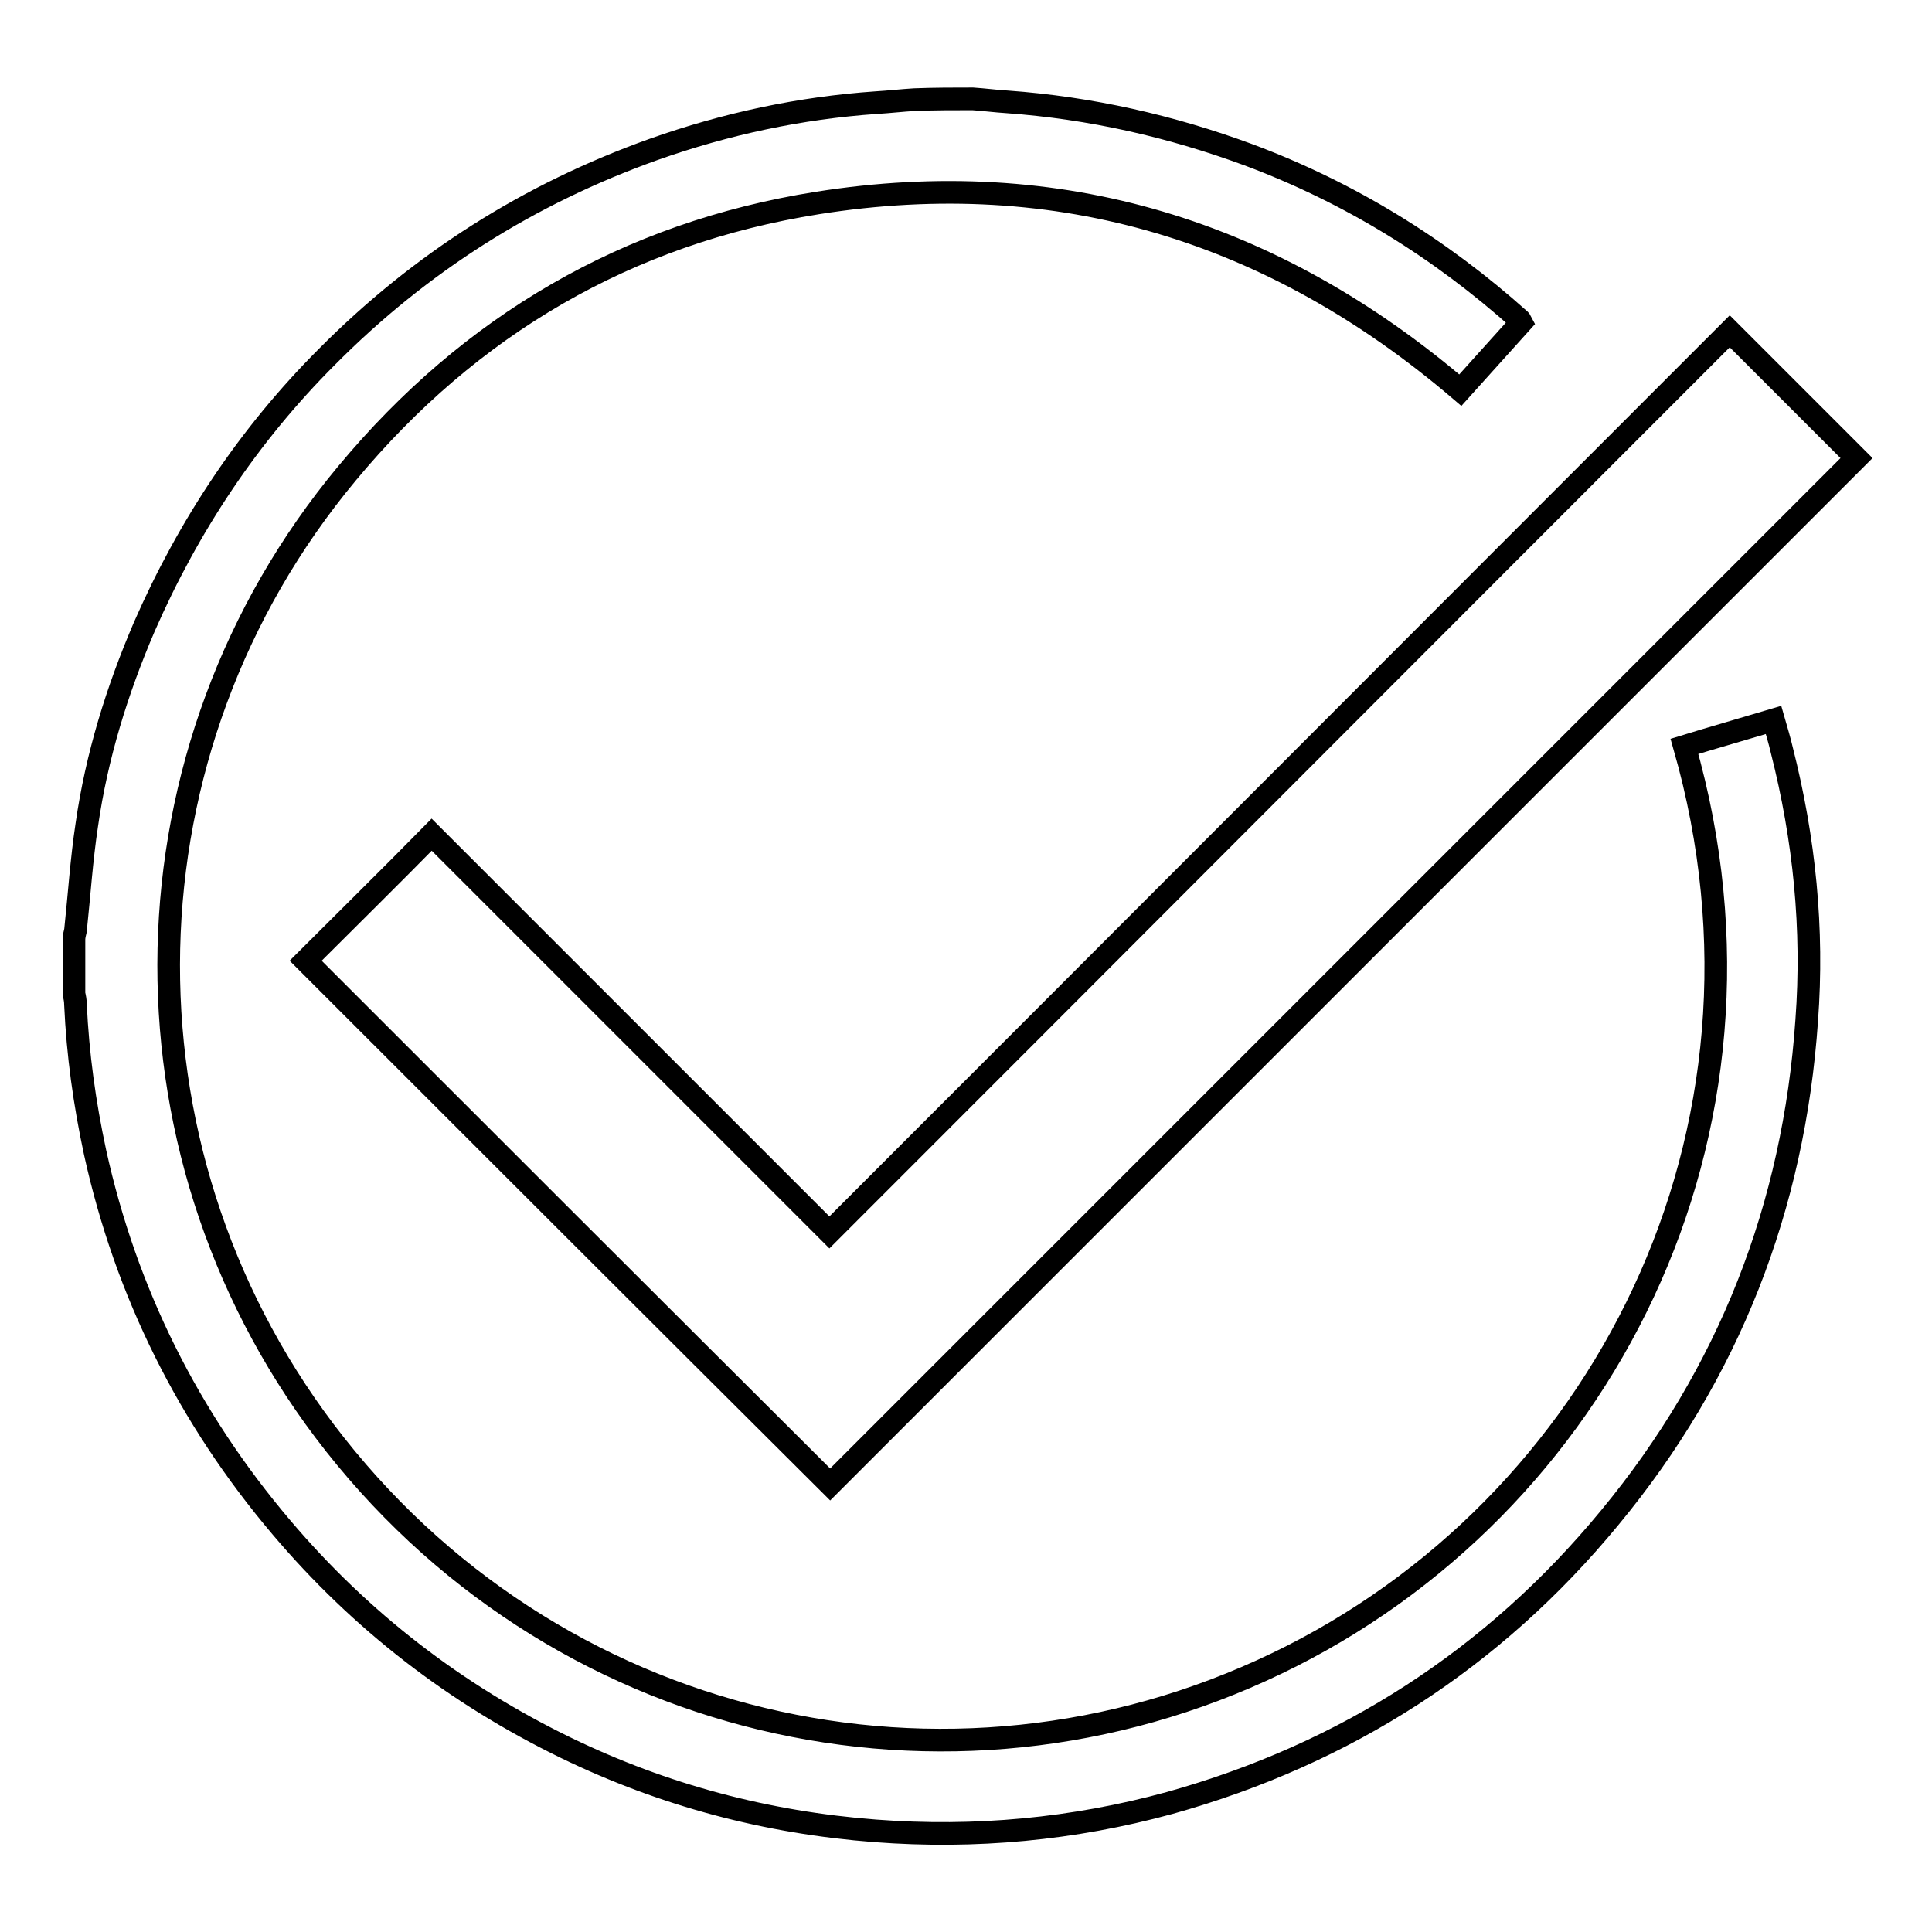
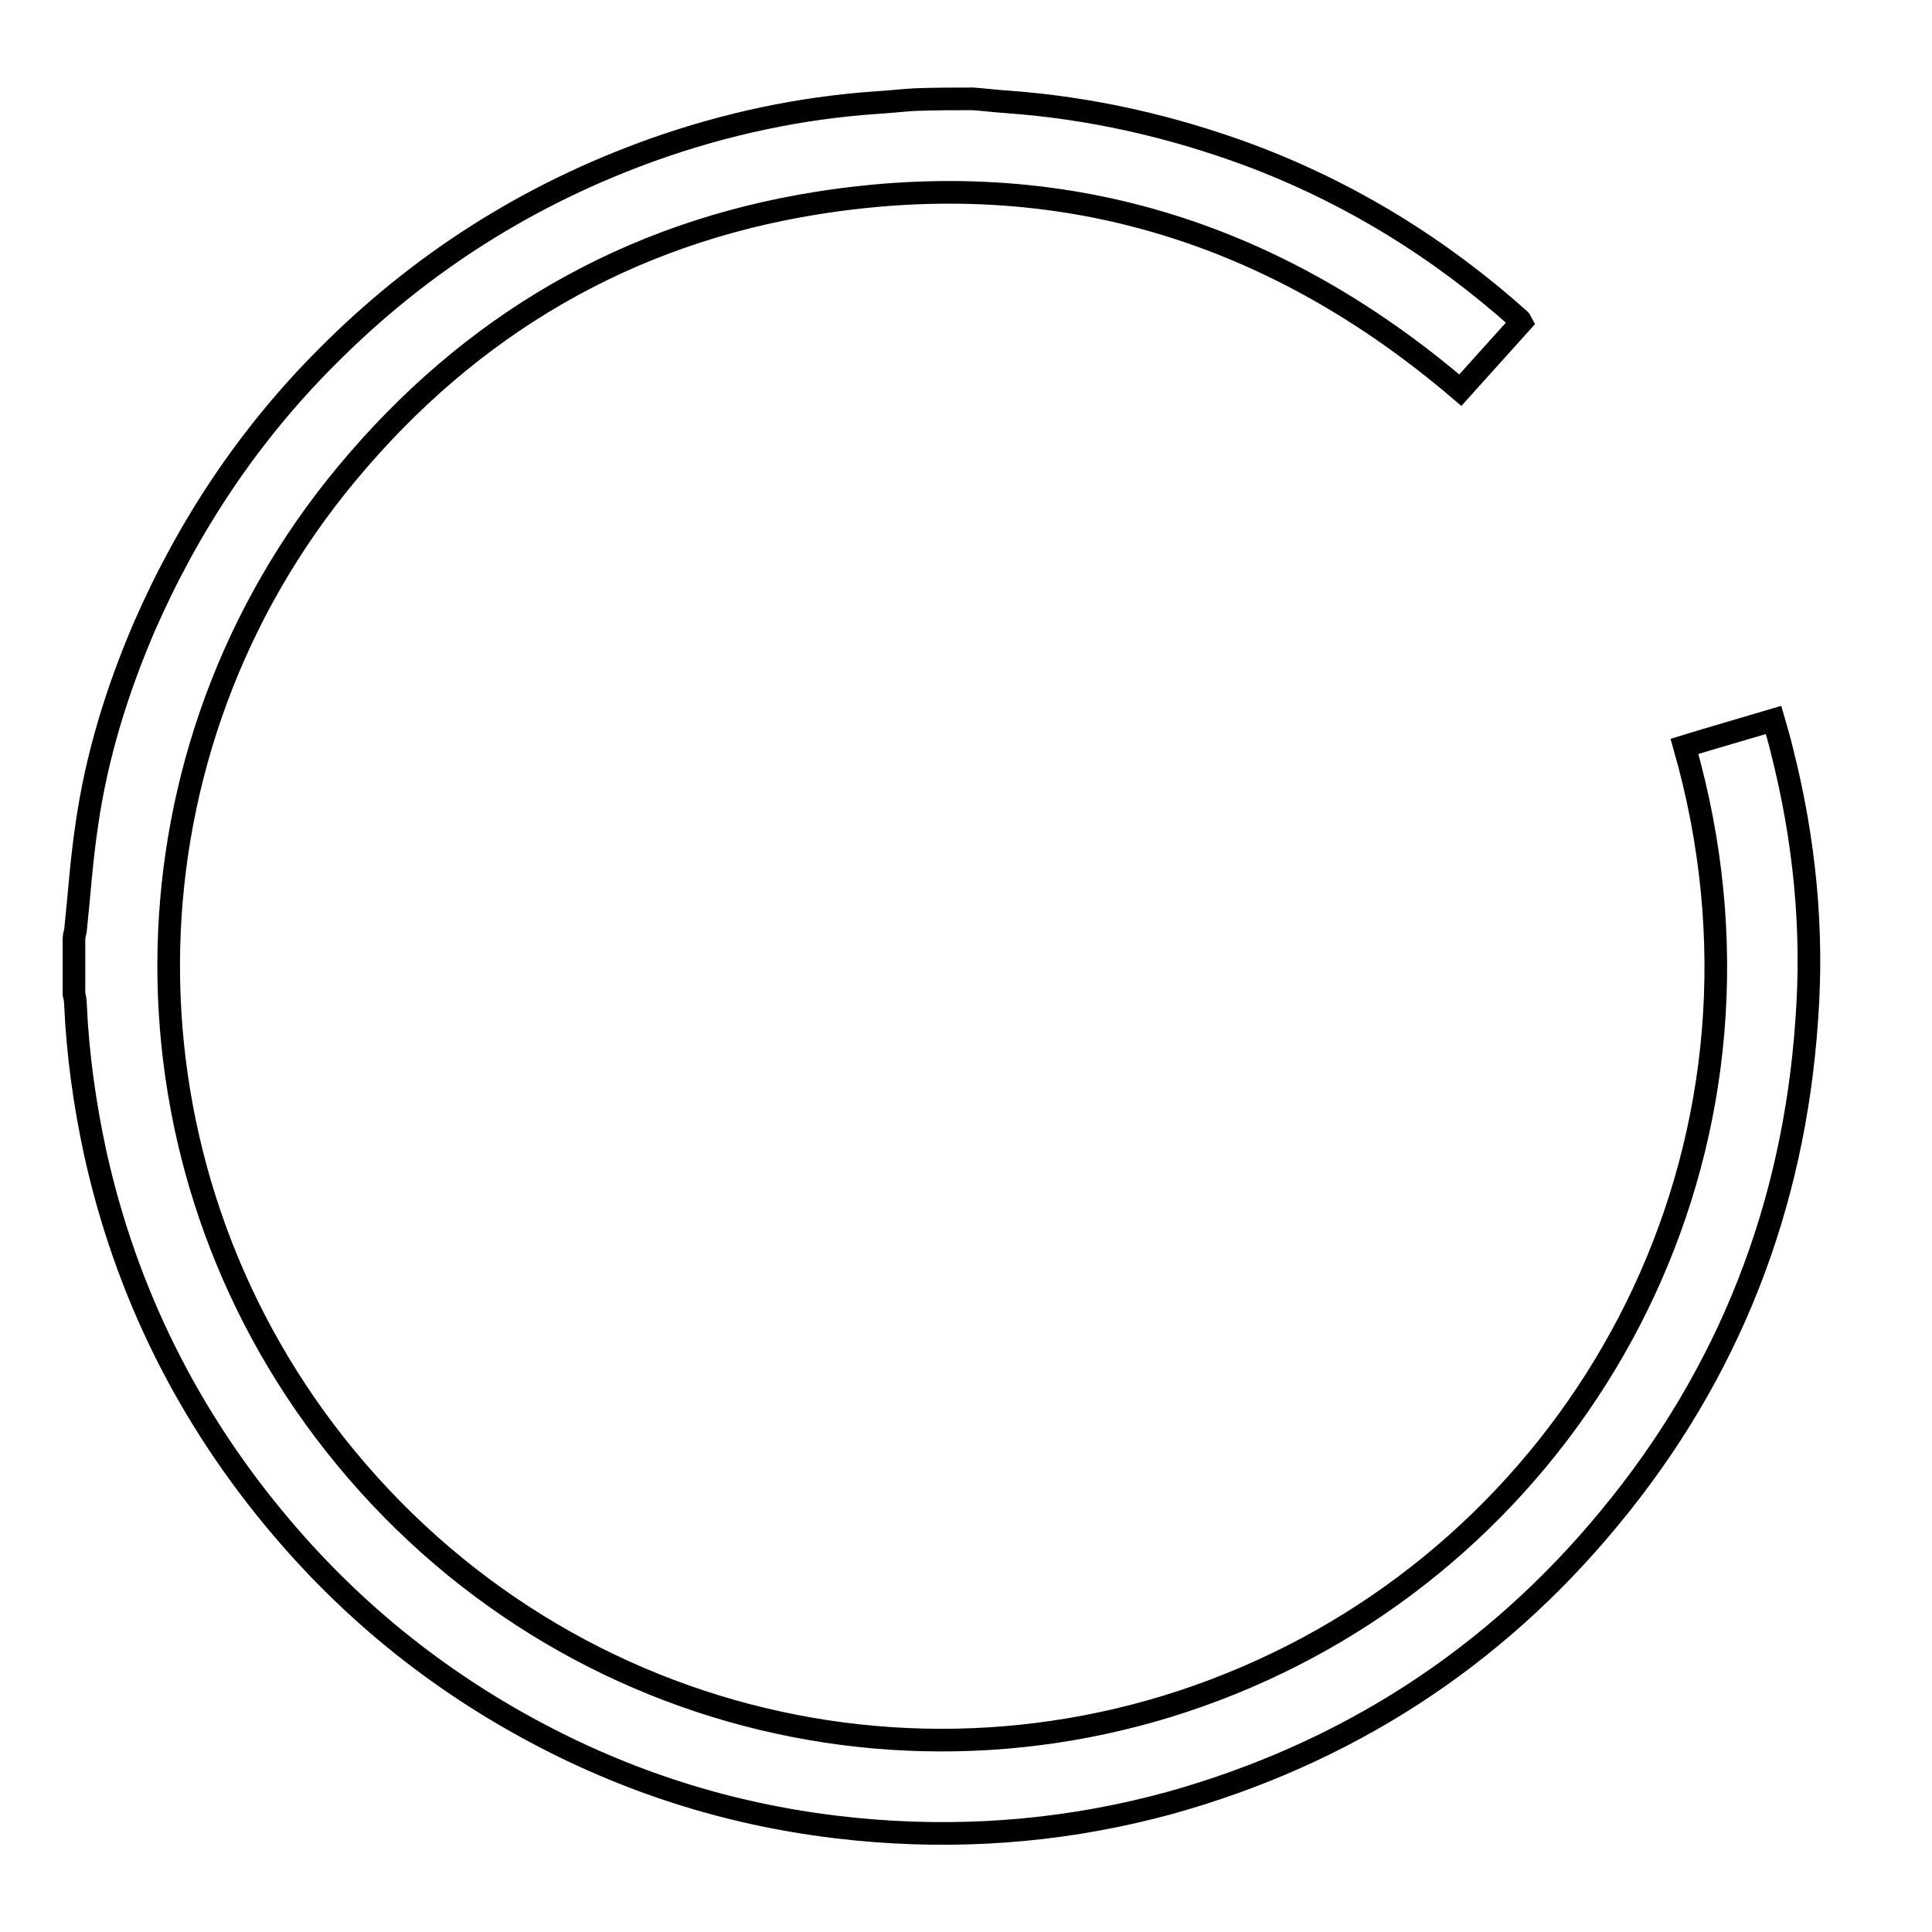
<svg xmlns="http://www.w3.org/2000/svg" version="1.1" x="0px" y="0px" viewBox="0 0 256 256" enable-background="new 0 0 256 256" xml:space="preserve">
  <g>
    <g>
      <path stroke-width="3" fill-opacity="0" stroke="#000000" d="M128.9,13.1c1.5,0.1,3,0.3,4.6,0.4c11,0.8,21.6,3.2,31.9,7c13.4,5,25.4,12.4,36,21.9c0,0,0.1,0.1,0.2,0.3c-2.7,3-5.4,6-8.1,9c-24.7-21.1-53.1-29.9-85.2-24.8c-25.2,4-46,16.2-62.3,35.8c-30.5,36.6-31.5,89.1-3,126.9c30,39.7,82.6,51.8,126.2,30.8c42.9-20.6,68.7-70.1,54-121.5c3.9-1.2,7.8-2.3,11.8-3.5c0.4,1.4,0.8,2.7,1.1,4c3,11.8,4.2,23.7,3.3,35.8c-1.7,24.7-10.3,46.8-26.1,65.9c-15.4,18.7-35,31.3-58.3,37.8c-12.8,3.5-25.8,4.7-39,3.7c-14.4-1.1-28-4.7-41-11c-14.6-7.1-27.2-16.8-37.7-29.2c-12.3-14.5-20.6-31.1-24.7-49.7c-1.4-6.5-2.3-13-2.6-19.6c0-0.5-0.1-1-0.2-1.4c0-2.4,0-4.8,0-7.2c0-0.4,0.1-0.8,0.2-1.2c0.5-4.7,0.8-9.4,1.5-14c1.3-9.1,4-17.8,7.6-26.2C25,69.6,33,57.6,43.3,47.3c12.4-12.5,26.8-21.6,43.3-27.5c9.6-3.4,19.4-5.5,29.5-6.2c1.7-0.1,3.4-0.3,5.1-0.4C123.9,13.1,126.4,13.1,128.9,13.1z" />
-       <path stroke-width="3" fill-opacity="0" stroke="#000000" d="M57.2,110.6c17.5,17.5,35.1,35.1,52.7,52.7c39.9-39.9,79.6-79.7,119.3-119.4c5.7,5.7,11.2,11.2,16.8,16.8c-45.2,45.2-90.6,90.6-136,136c-23.2-23.1-46.4-46.3-69.5-69.4C46,121.8,51.6,116.3,57.2,110.6z" />
    </g>
  </g>
</svg>